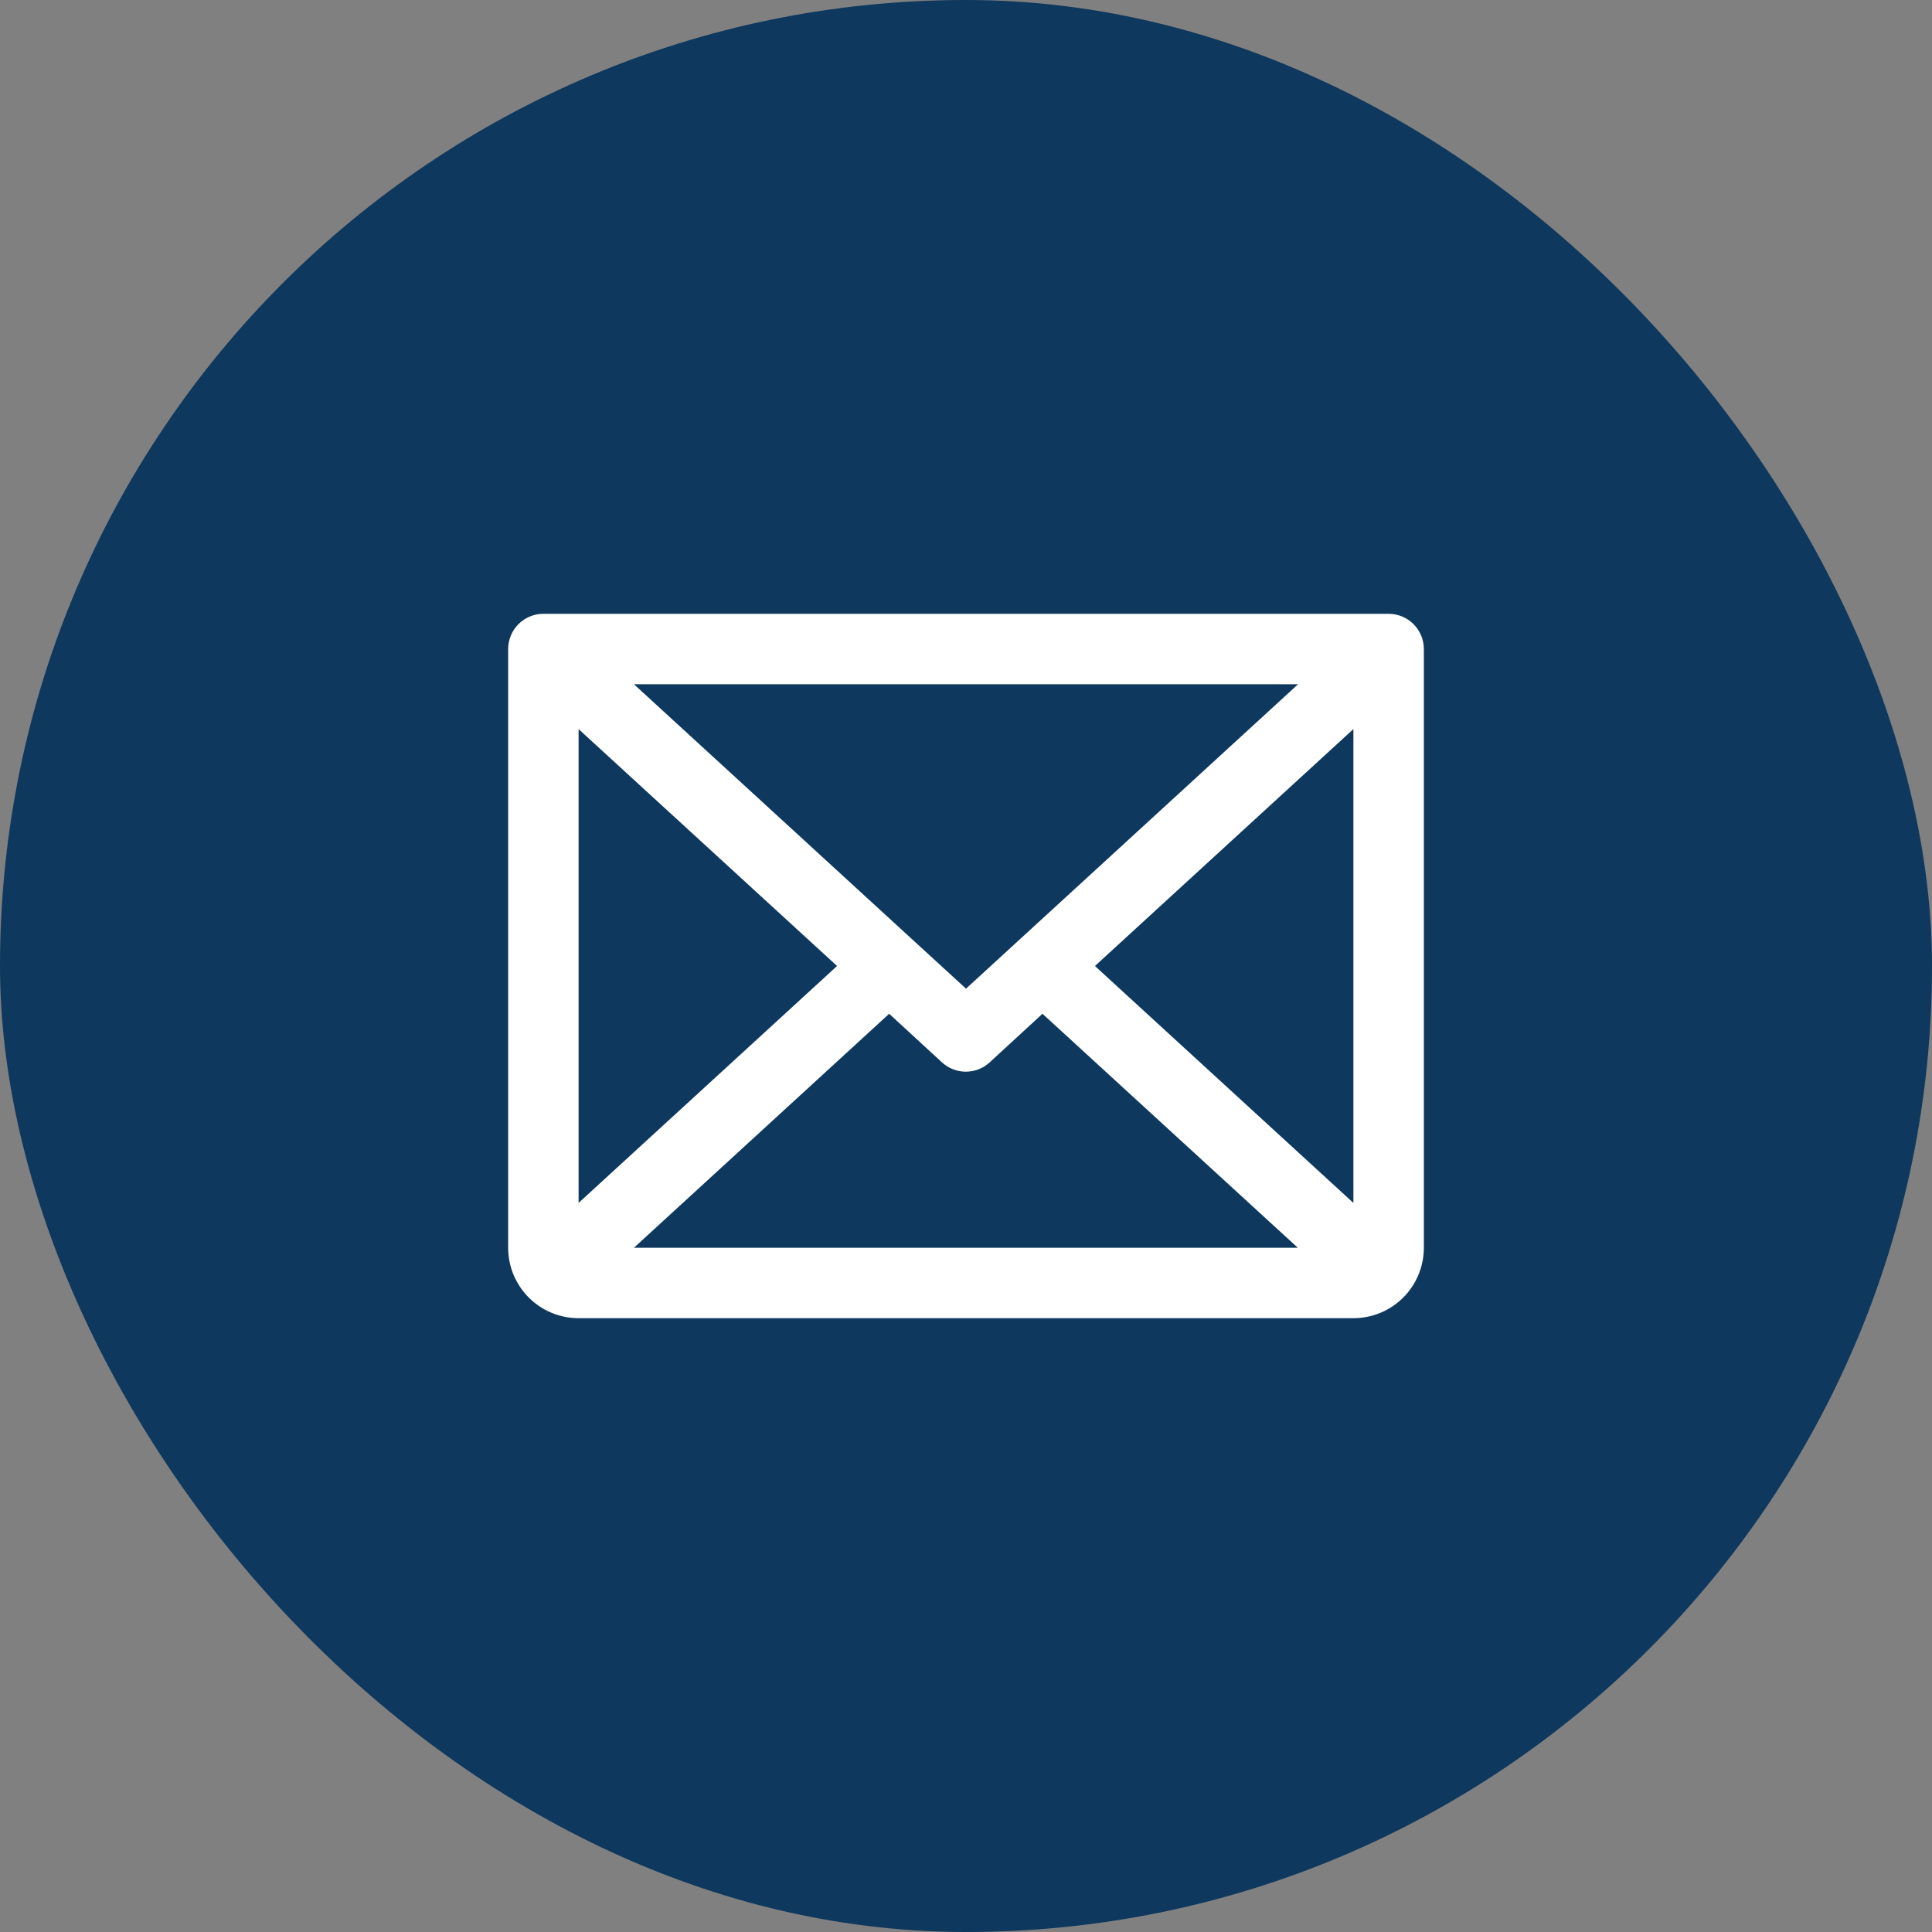
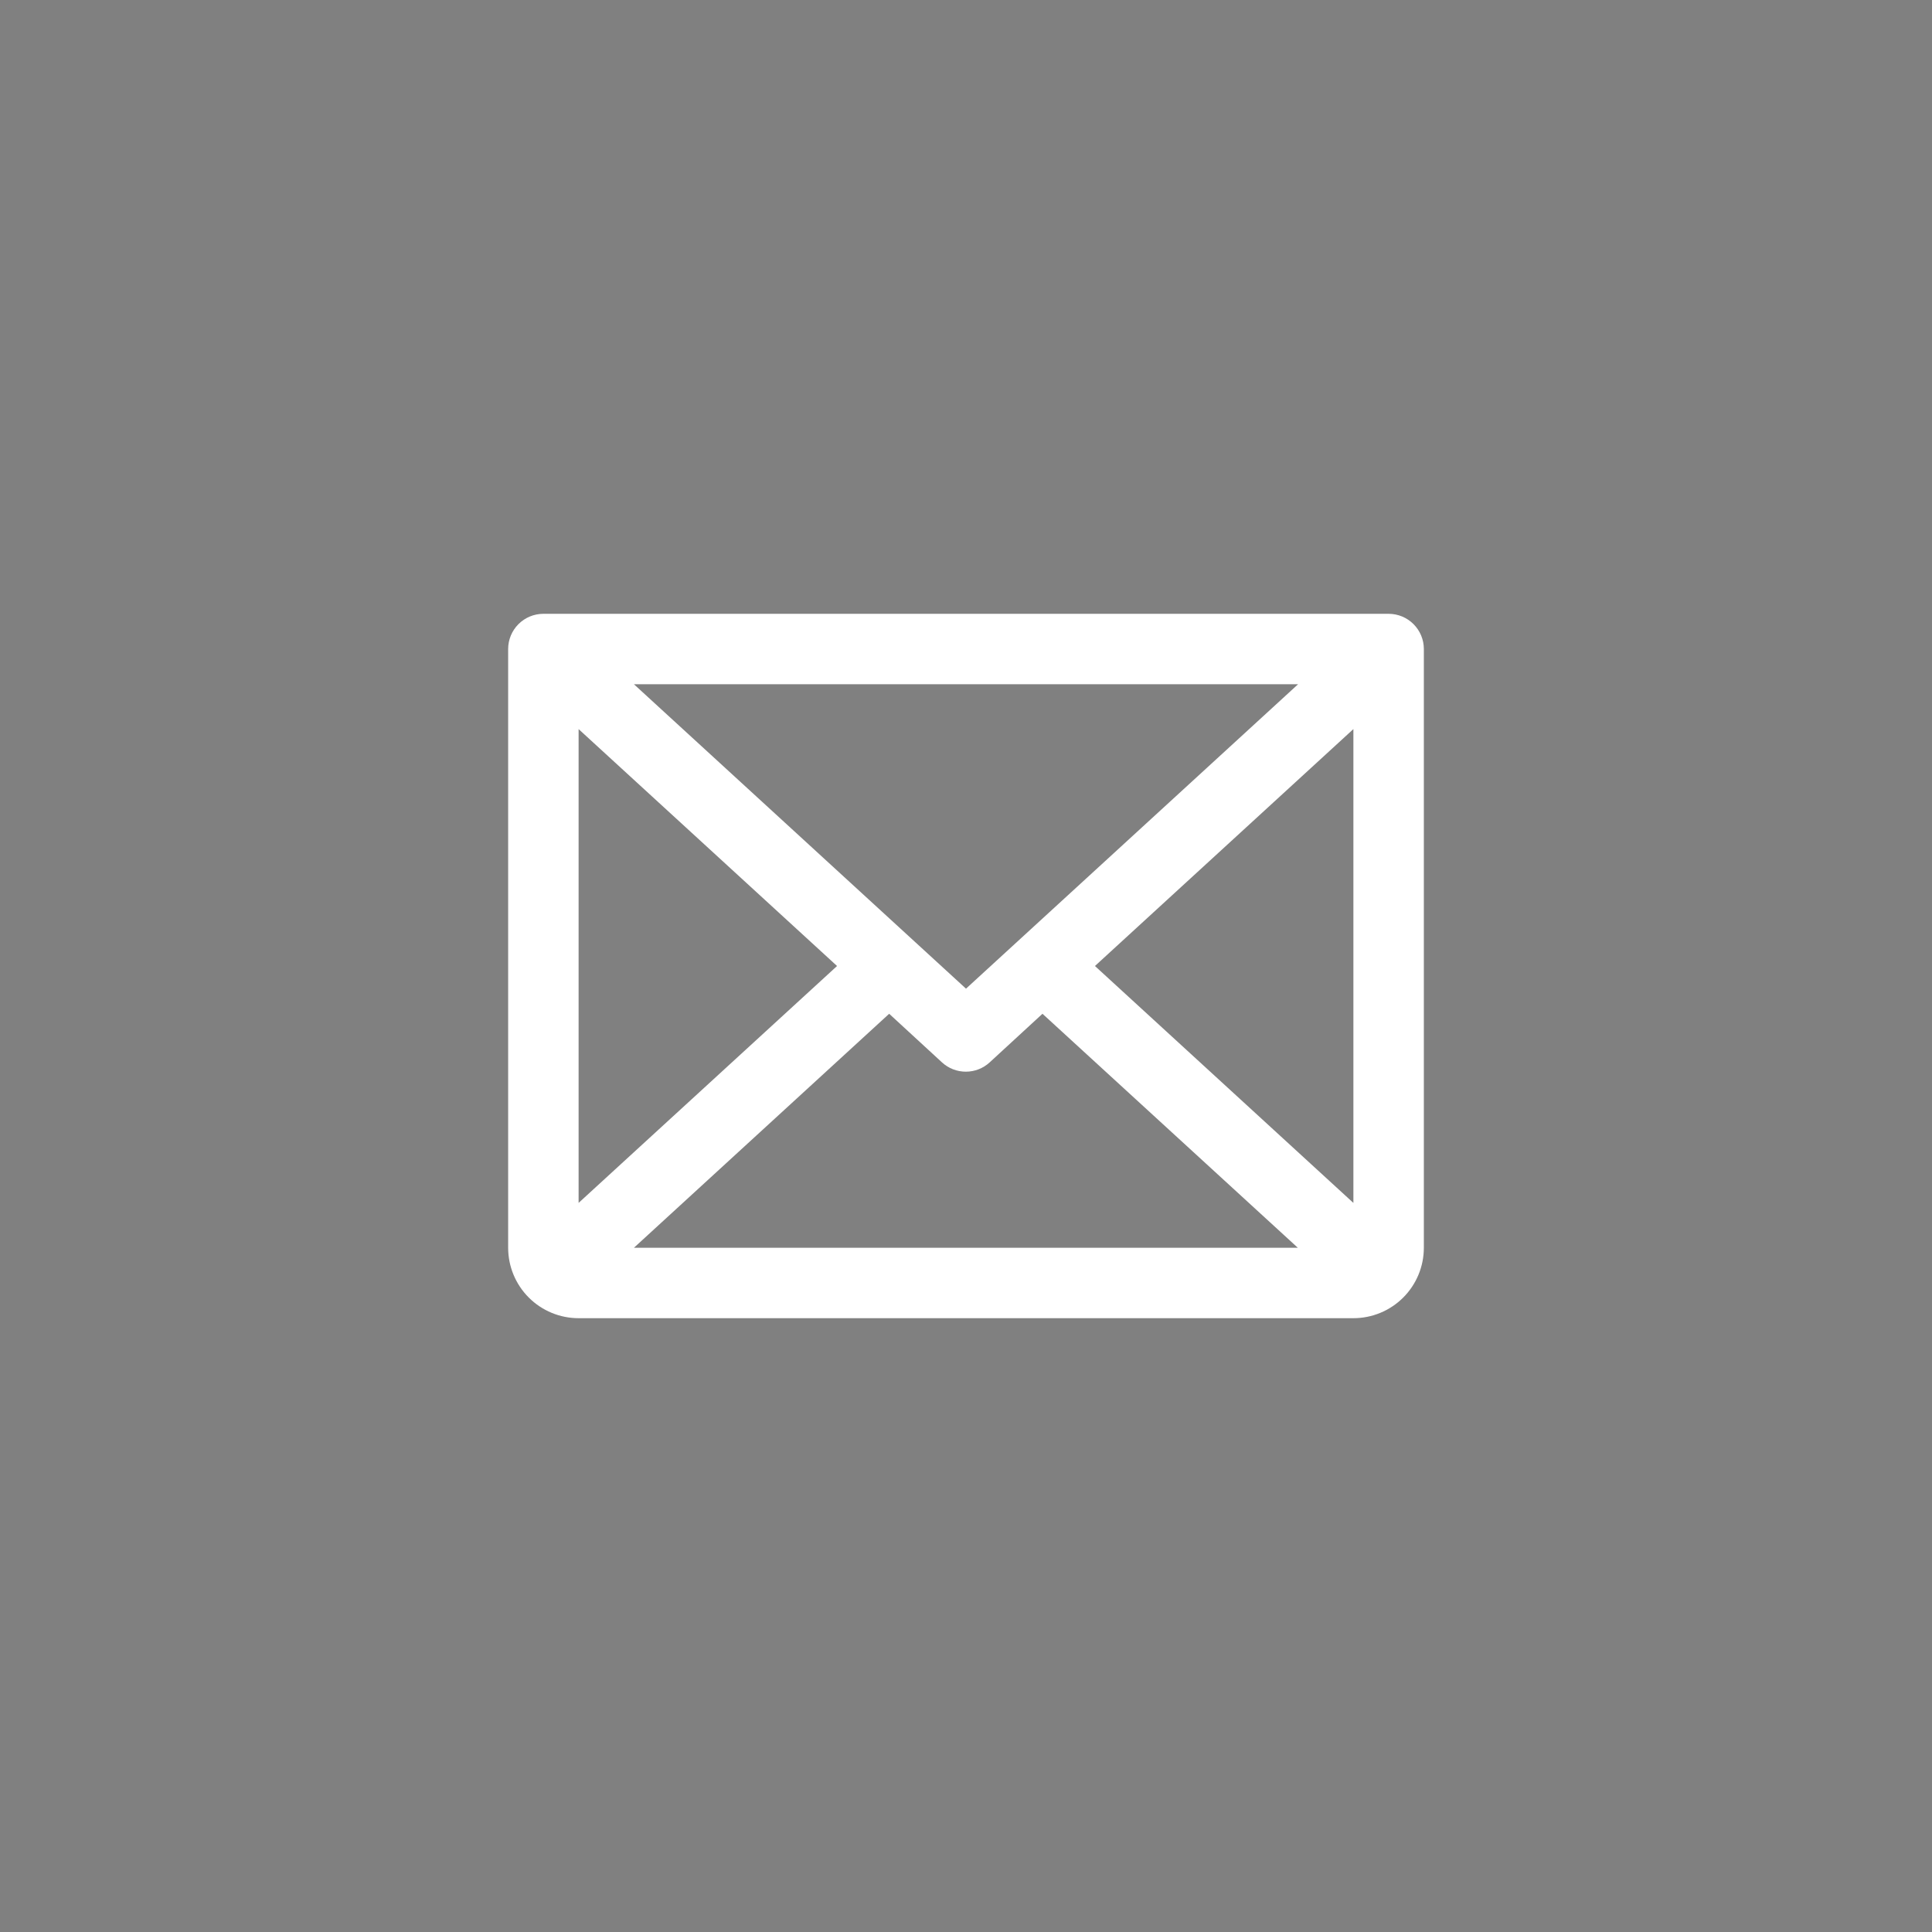
<svg xmlns="http://www.w3.org/2000/svg" width="120" height="120" viewBox="0 0 120 120" fill="none">
  <rect x="0" y="0" width="120" height="120" fill="#808080" stroke="none" />
-   <rect width="120" height="120" rx="60" fill="#0E385D" />
  <path d="M86.25 38.125H33.75C33.17 38.125 32.613 38.355 32.203 38.766C31.793 39.176 31.562 39.732 31.562 40.312V77.5C31.562 78.66 32.023 79.773 32.844 80.594C33.664 81.414 34.777 81.875 35.938 81.875H84.062C85.223 81.875 86.336 81.414 87.156 80.594C87.977 79.773 88.438 78.66 88.438 77.5V40.312C88.438 39.732 88.207 39.176 87.797 38.766C87.387 38.355 86.83 38.125 86.25 38.125ZM60 61.408L39.375 42.5H80.625L60 61.408ZM51.991 60L35.938 74.714V45.286L51.991 60ZM55.228 62.967L58.51 65.988C58.913 66.359 59.441 66.564 59.989 66.564C60.537 66.564 61.065 66.359 61.468 65.988L64.75 62.967L80.609 77.5H39.375L55.228 62.967ZM68.009 60L84.062 45.284V74.716L68.009 60Z" fill="white" />
</svg>